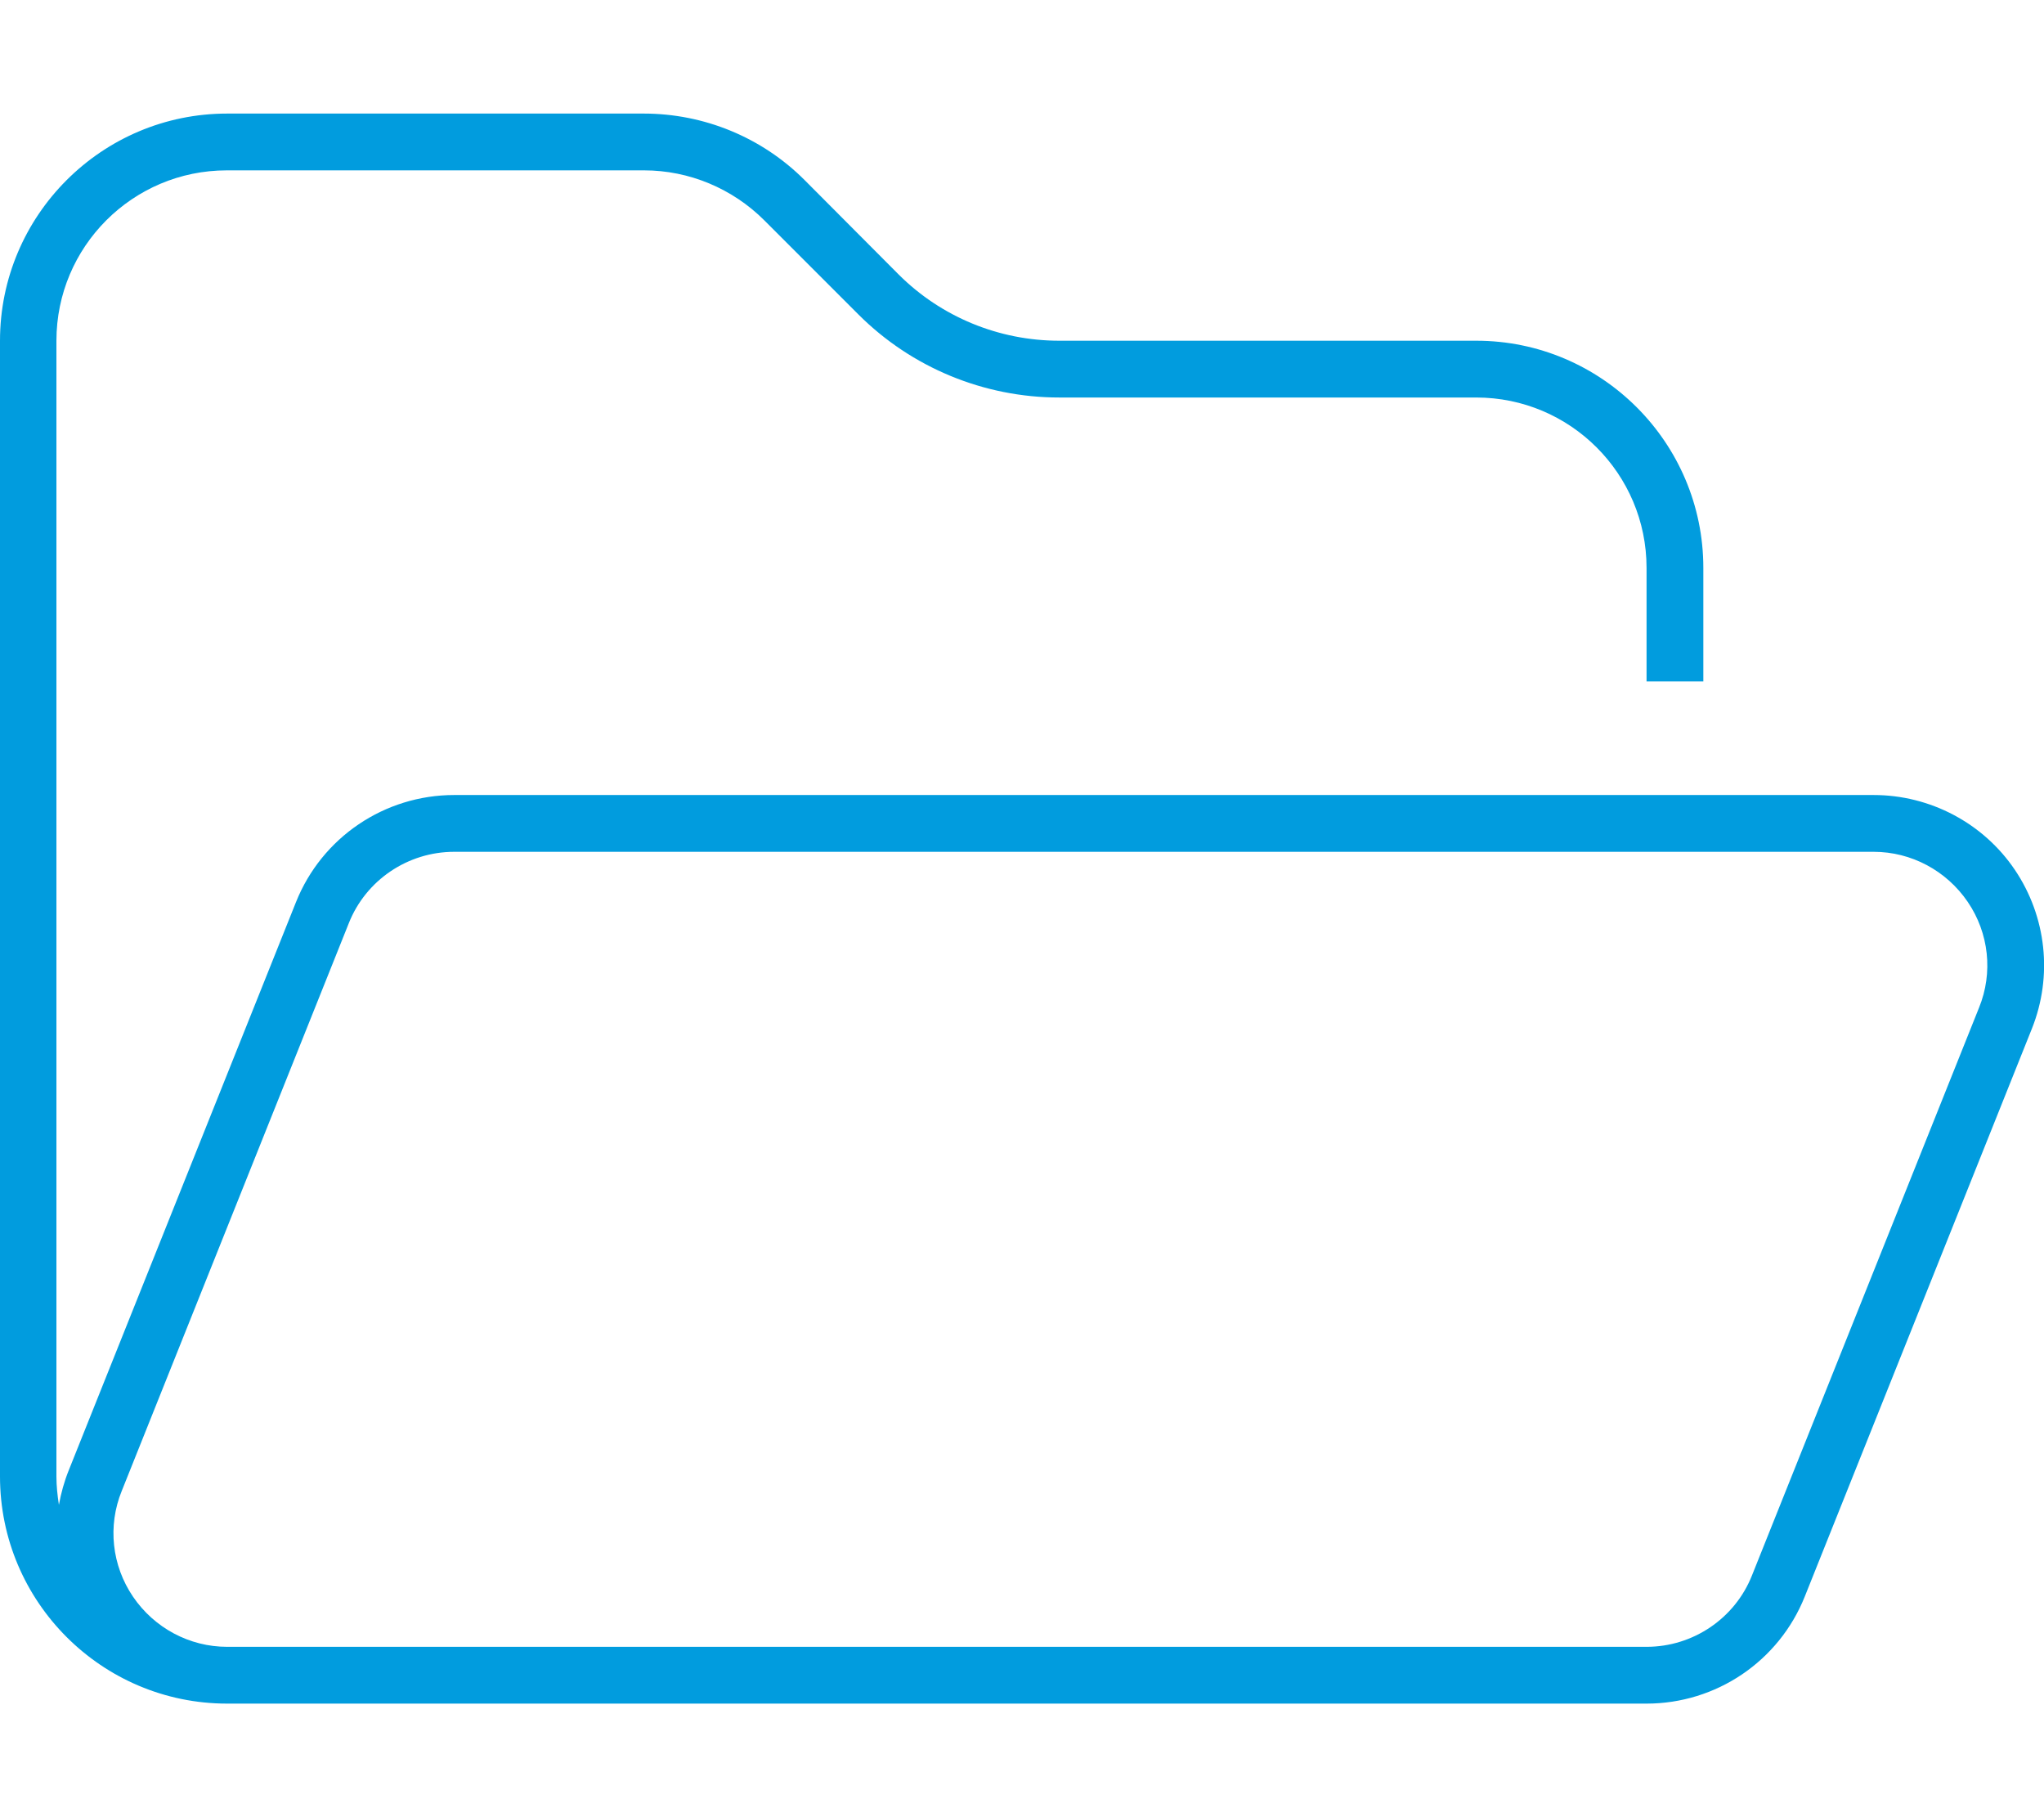
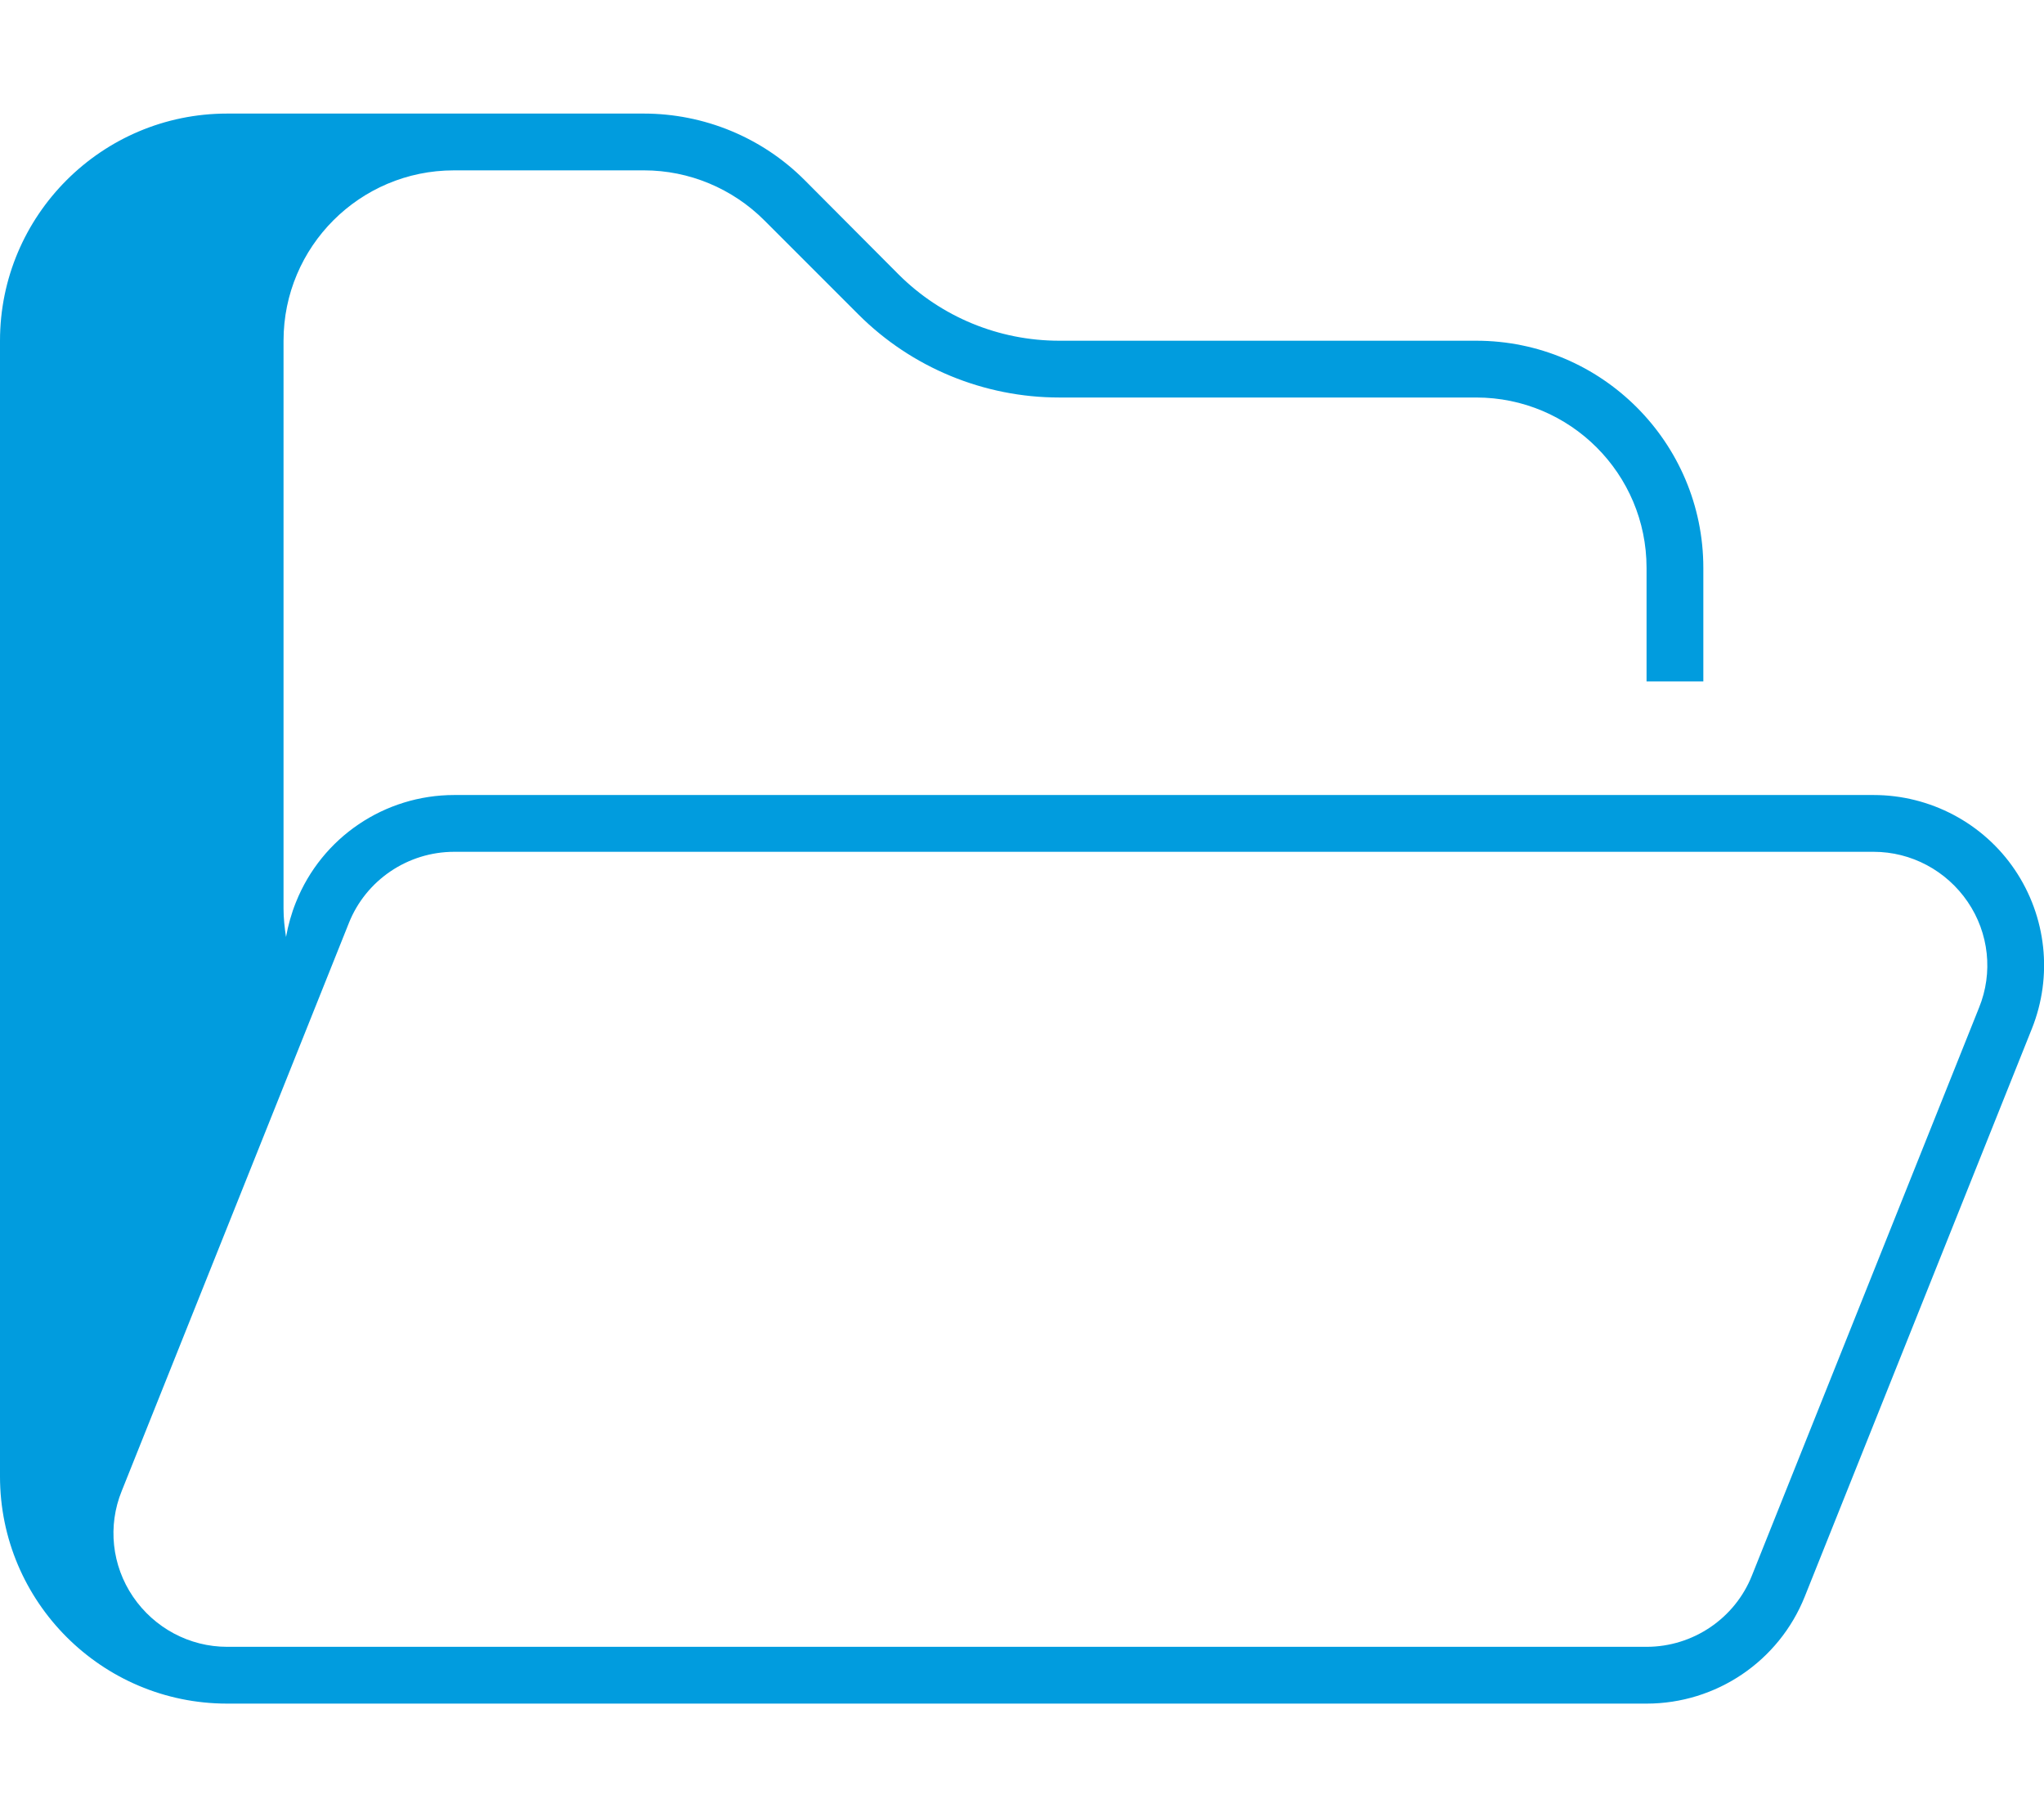
<svg xmlns="http://www.w3.org/2000/svg" viewBox="0 0 576 512">
-   <path style="fill:#019cde" d="M64 464c-10.6 0-20.5-5.3-26.5-14.1s-7.2-20-3.2-29.8l64-160C103.1 248 114.9 240 128 240H528c10.6 0 20.5 5.3 26.5 14.1s7.2 20 3.2 29.8l-64 160C488.9 456 477.1 464 464 464H384 64zm320 16h80c19.6 0 37.3-11.9 44.6-30.2l64-160c5.9-14.8 4.1-31.5-4.8-44.7S543.9 224 528 224H128c-19.6 0-37.3 11.9-44.6 30.2l-64 160c-1.3 3.2-2.2 6.5-2.8 9.8c-.4-2.6-.7-5.3-.7-8V96c0-26.5 21.5-48 48-48H181.5c12.7 0 24.9 5.1 33.9 14.1l26.5 26.5c15 15 35.4 23.4 56.6 23.4H416c26.5 0 48 21.5 48 48v32h16V160c0-35.3-28.7-64-64-64H298.5c-17 0-33.3-6.7-45.3-18.7L226.7 50.7c-12-12-28.3-18.7-45.3-18.7H64C28.7 32 0 60.7 0 96V416c0 35.3 28.7 64 64 64H384z" />
+   <path style="fill:#019cde" d="M64 464c-10.6 0-20.5-5.3-26.5-14.1s-7.2-20-3.2-29.8l64-160C103.1 248 114.9 240 128 240H528c10.6 0 20.5 5.3 26.5 14.1s7.2 20 3.2 29.8l-64 160C488.9 456 477.1 464 464 464H384 64zm320 16h80c19.6 0 37.3-11.9 44.6-30.2l64-160c5.9-14.8 4.1-31.5-4.8-44.7S543.9 224 528 224H128c-19.6 0-37.3 11.9-44.6 30.2c-1.3 3.2-2.2 6.5-2.8 9.8c-.4-2.6-.7-5.3-.7-8V96c0-26.5 21.5-48 48-48H181.5c12.7 0 24.9 5.1 33.9 14.1l26.5 26.5c15 15 35.4 23.4 56.6 23.4H416c26.5 0 48 21.5 48 48v32h16V160c0-35.3-28.7-64-64-64H298.5c-17 0-33.3-6.7-45.3-18.7L226.7 50.7c-12-12-28.3-18.7-45.3-18.7H64C28.7 32 0 60.7 0 96V416c0 35.3 28.7 64 64 64H384z" />
</svg>